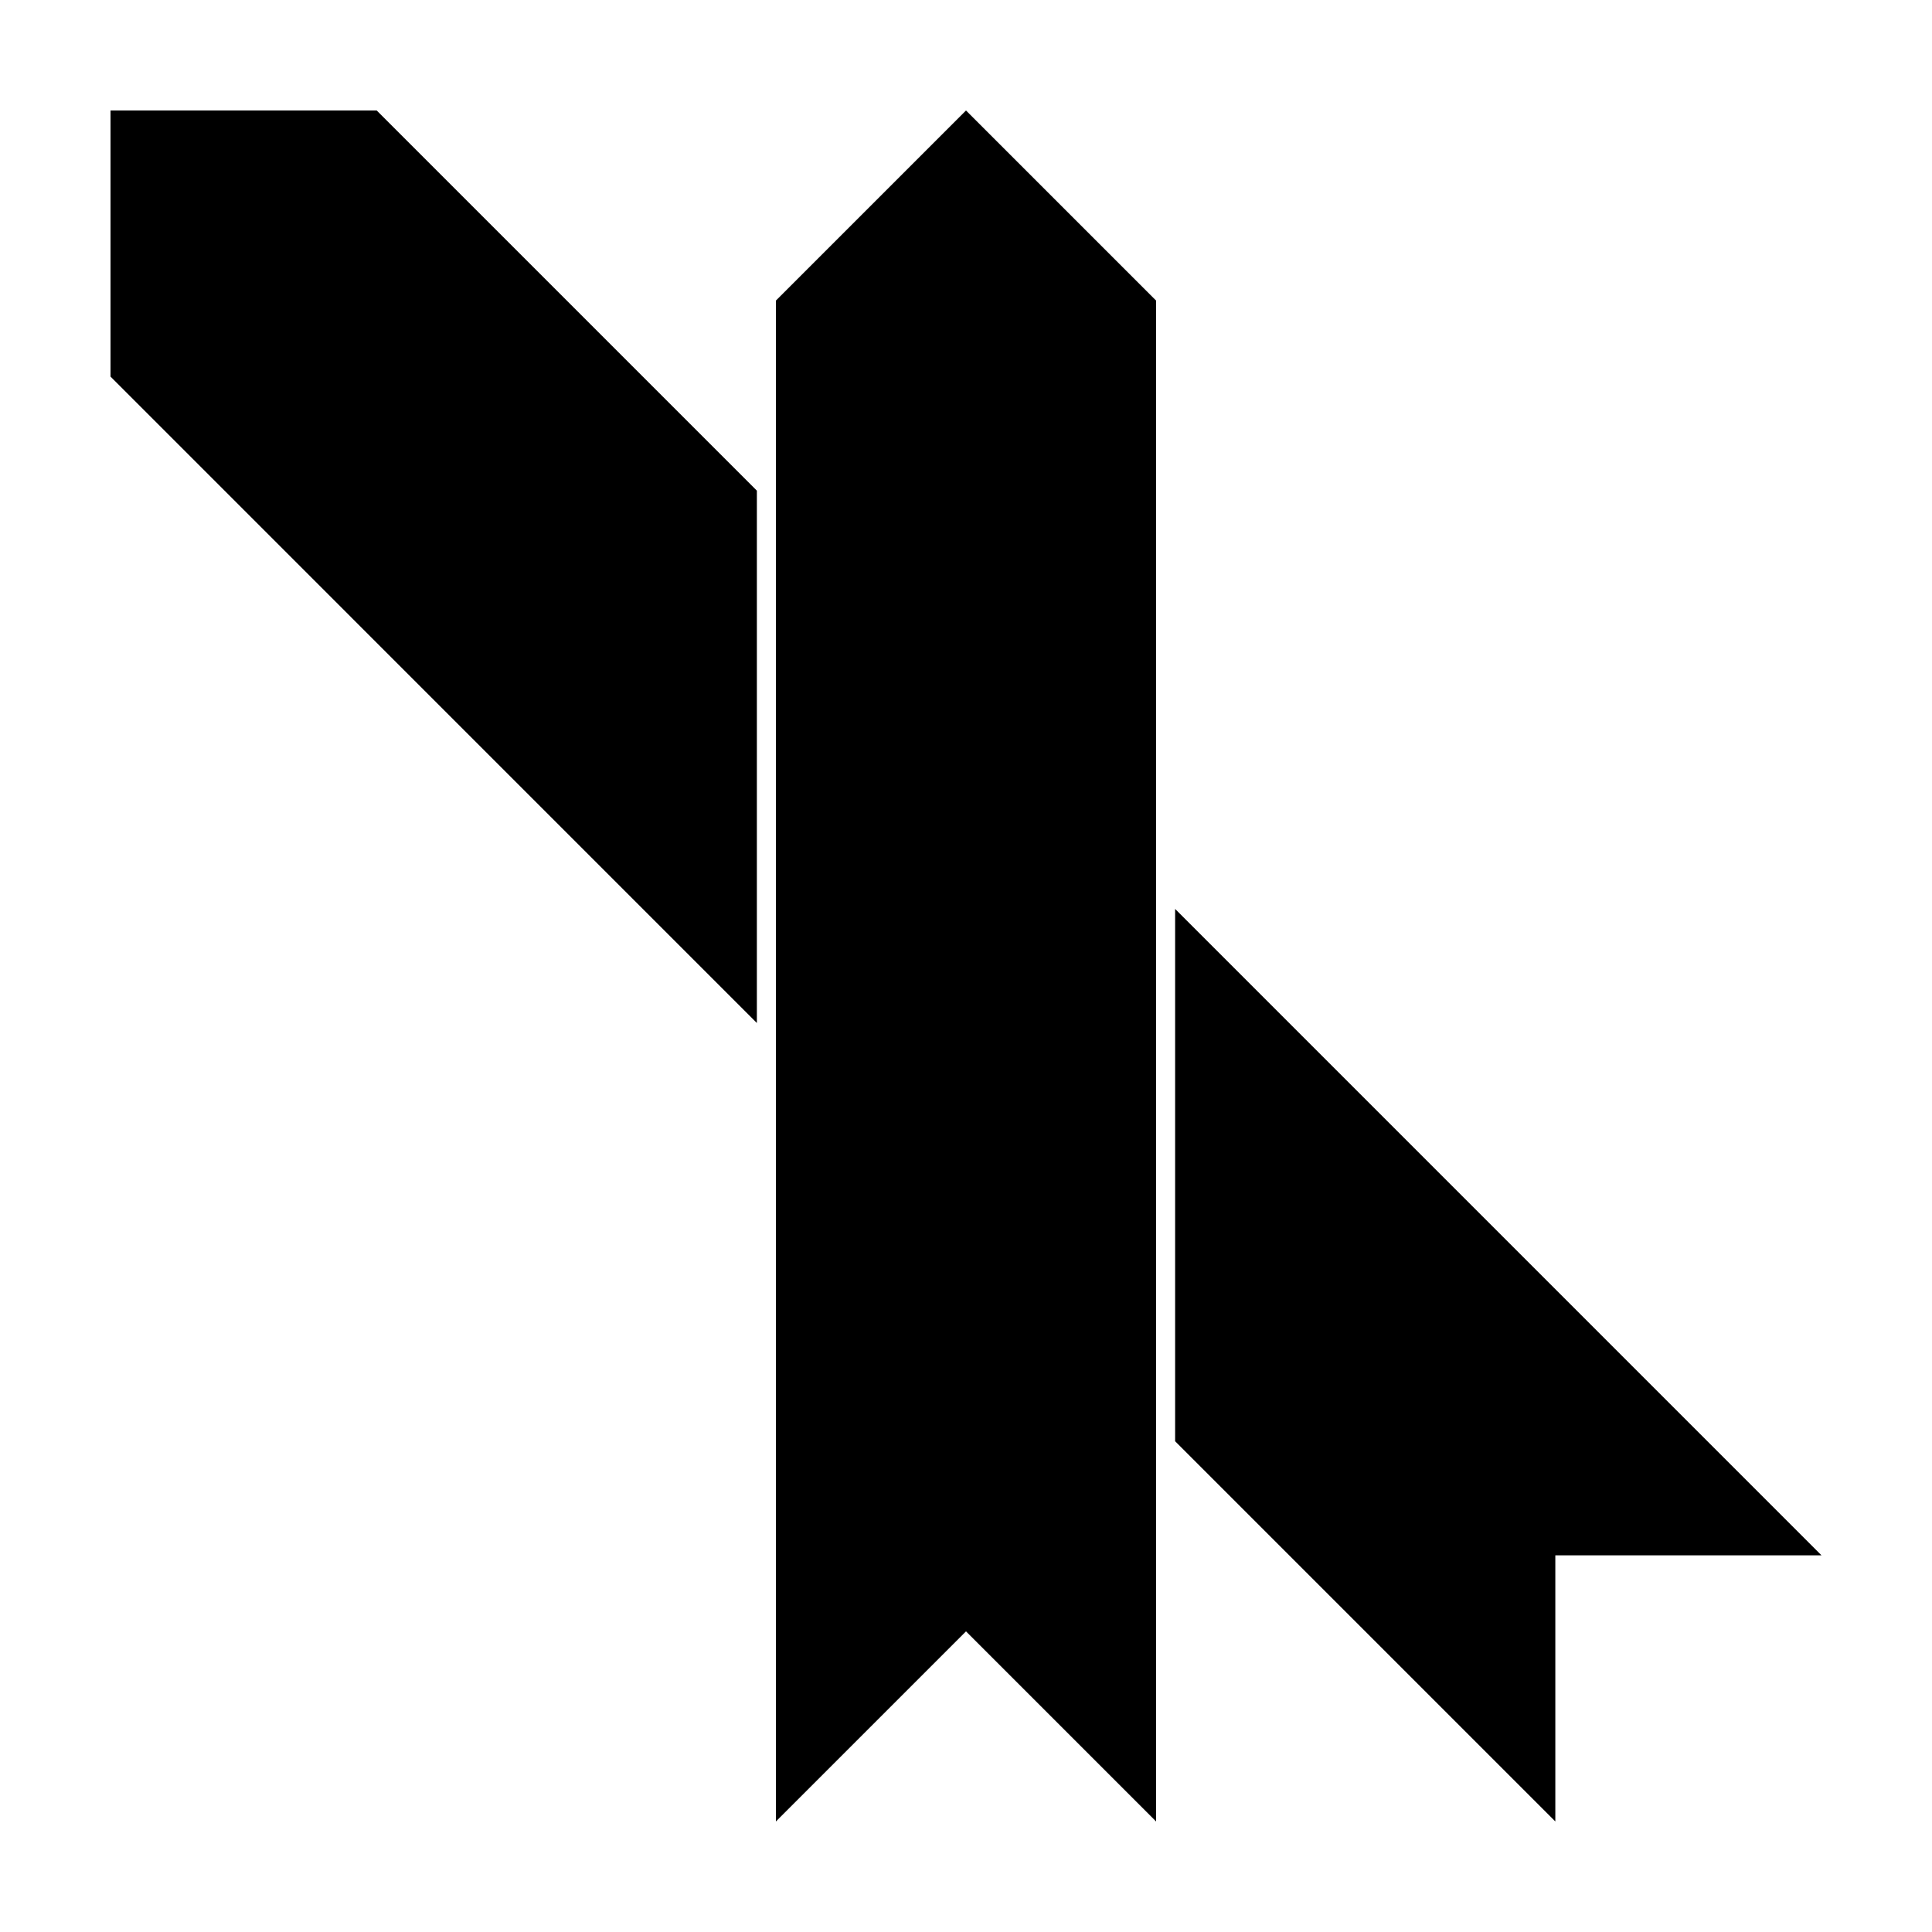
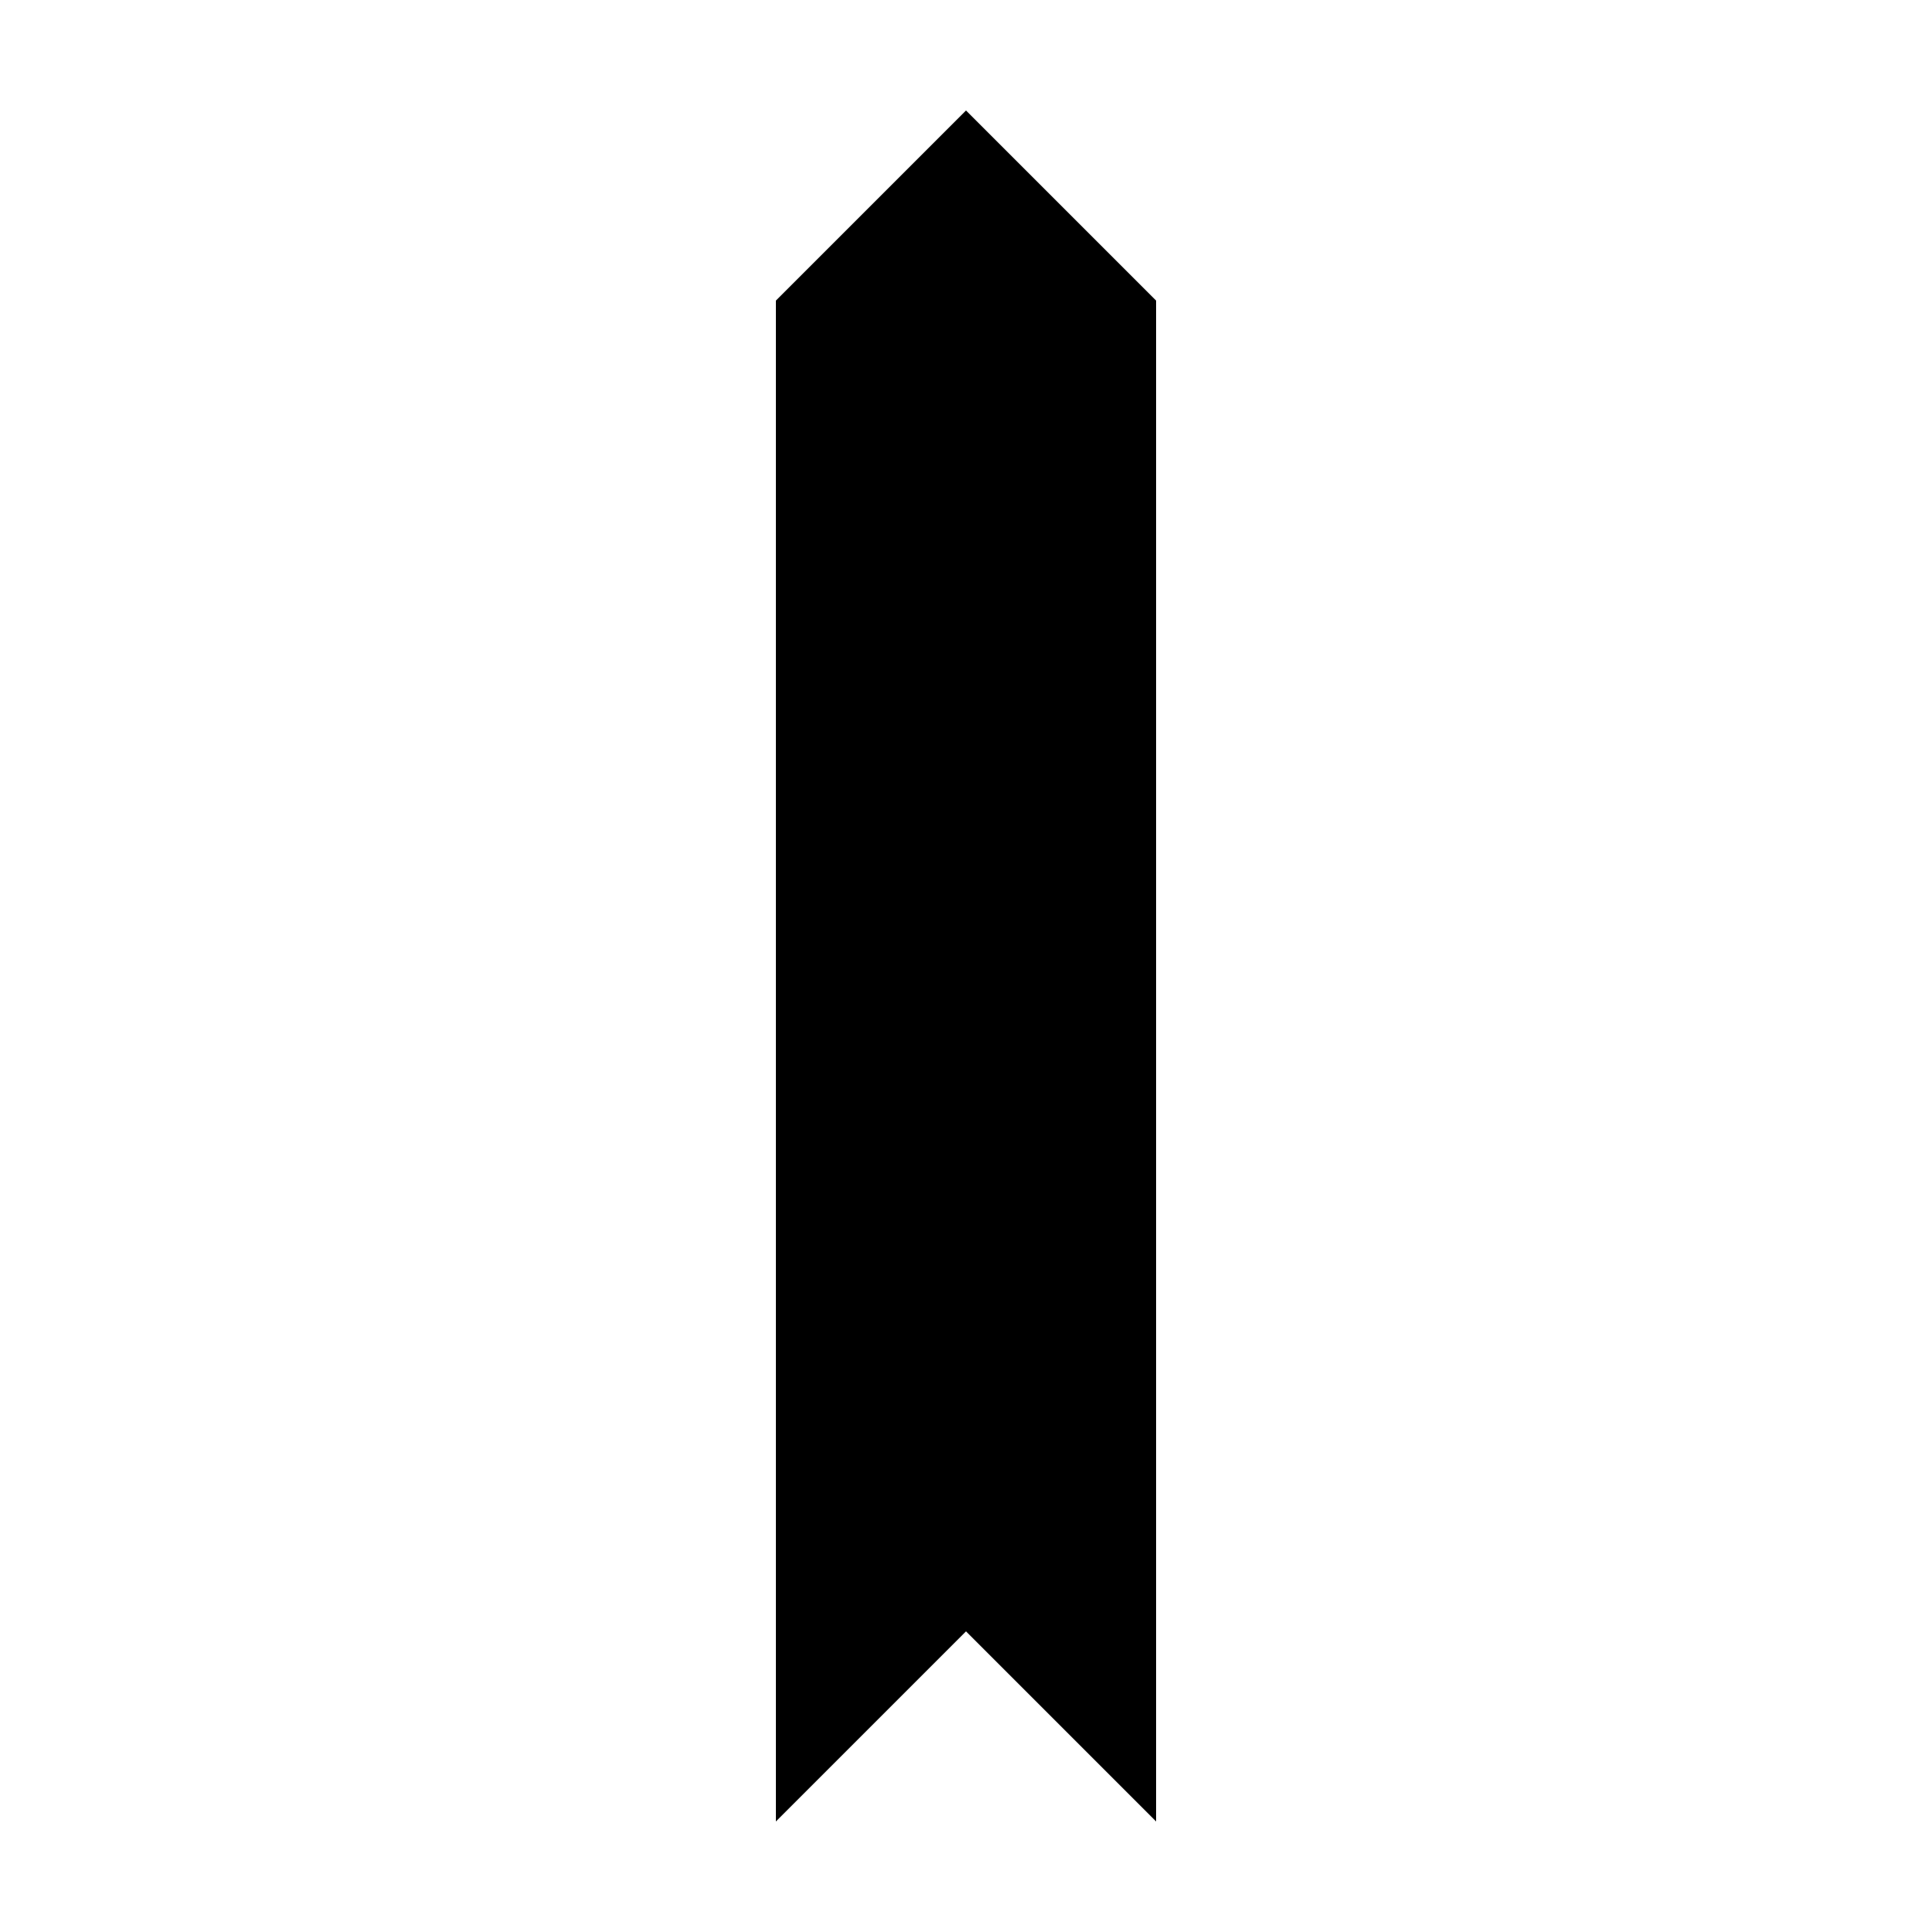
<svg xmlns="http://www.w3.org/2000/svg" fill="#000000" width="800px" height="800px" version="1.1" viewBox="144 144 512 512">
  <g>
    <path d="m450.38 626.71-50.379-50.379-50.383 50.379v-403.05l50.383-50.379 50.379 50.379z" />
-     <path d="m450.38 520.91-100.76-100.76v-141.07l100.76 100.76zm5.039 5.035v-141.07l171.29 171.3h-70.531v70.531zm-110.84-110.84-171.29-171.3v-70.531h70.531l100.76 100.76z" />
  </g>
</svg>